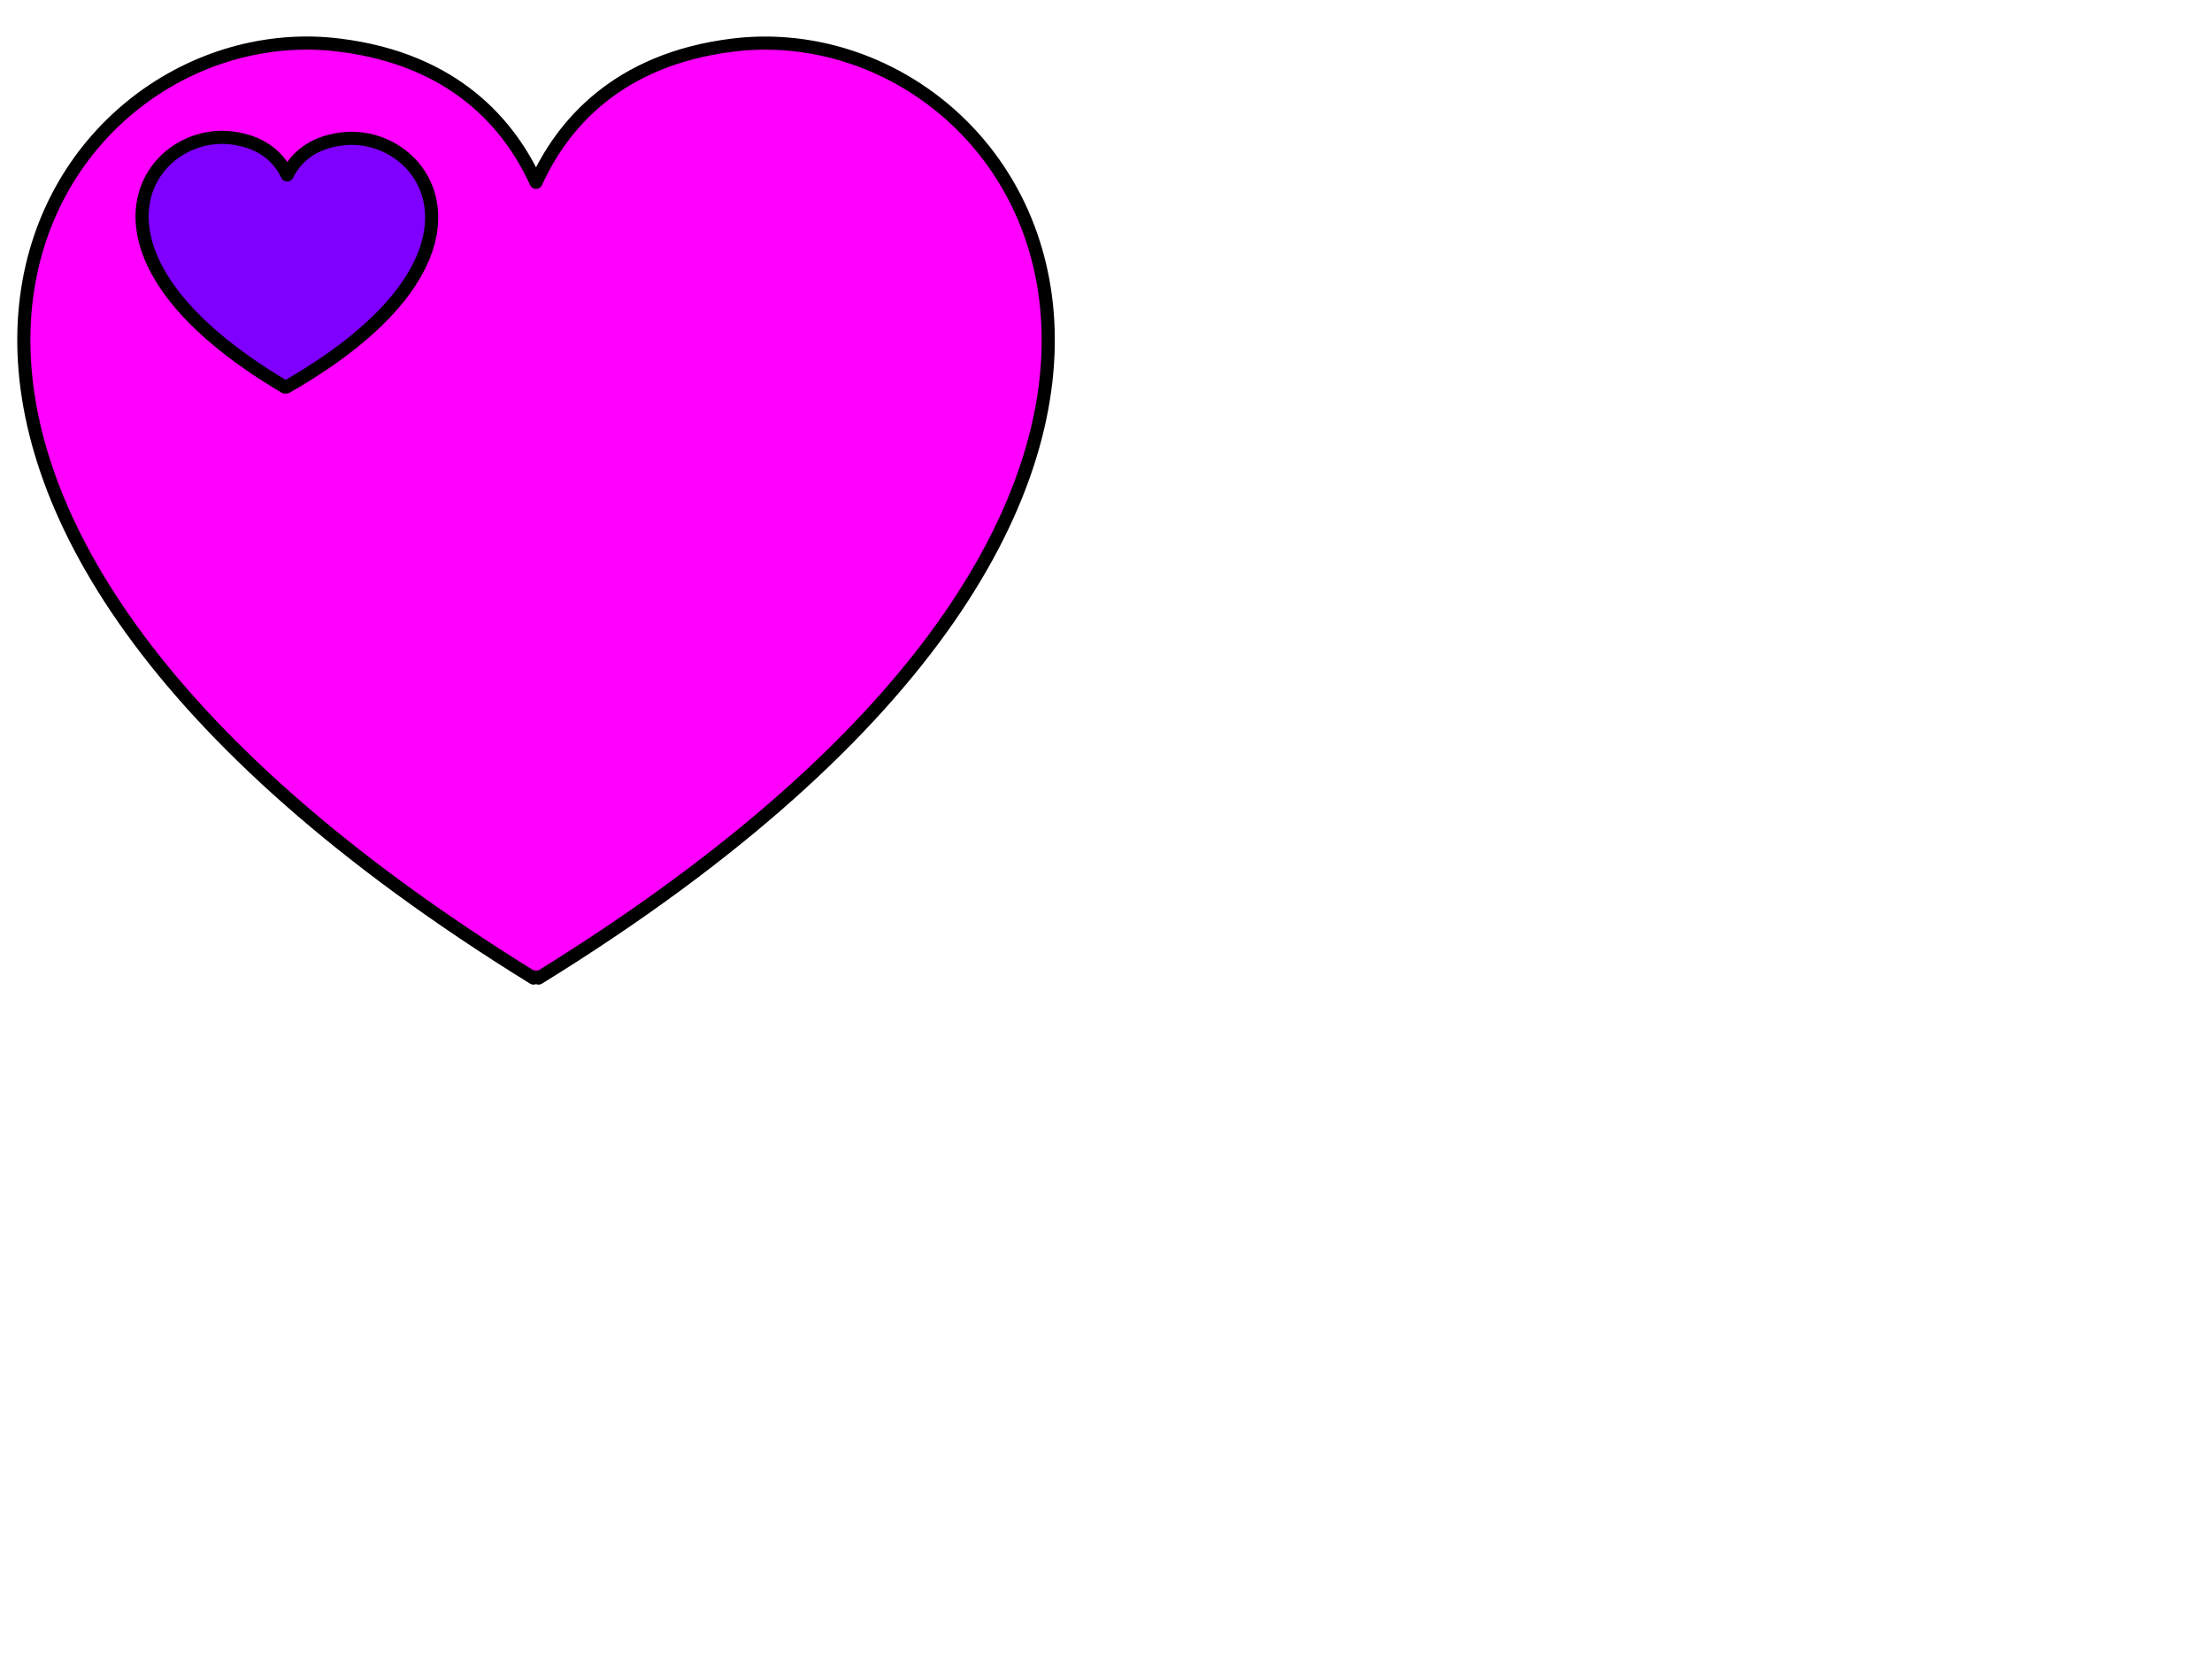
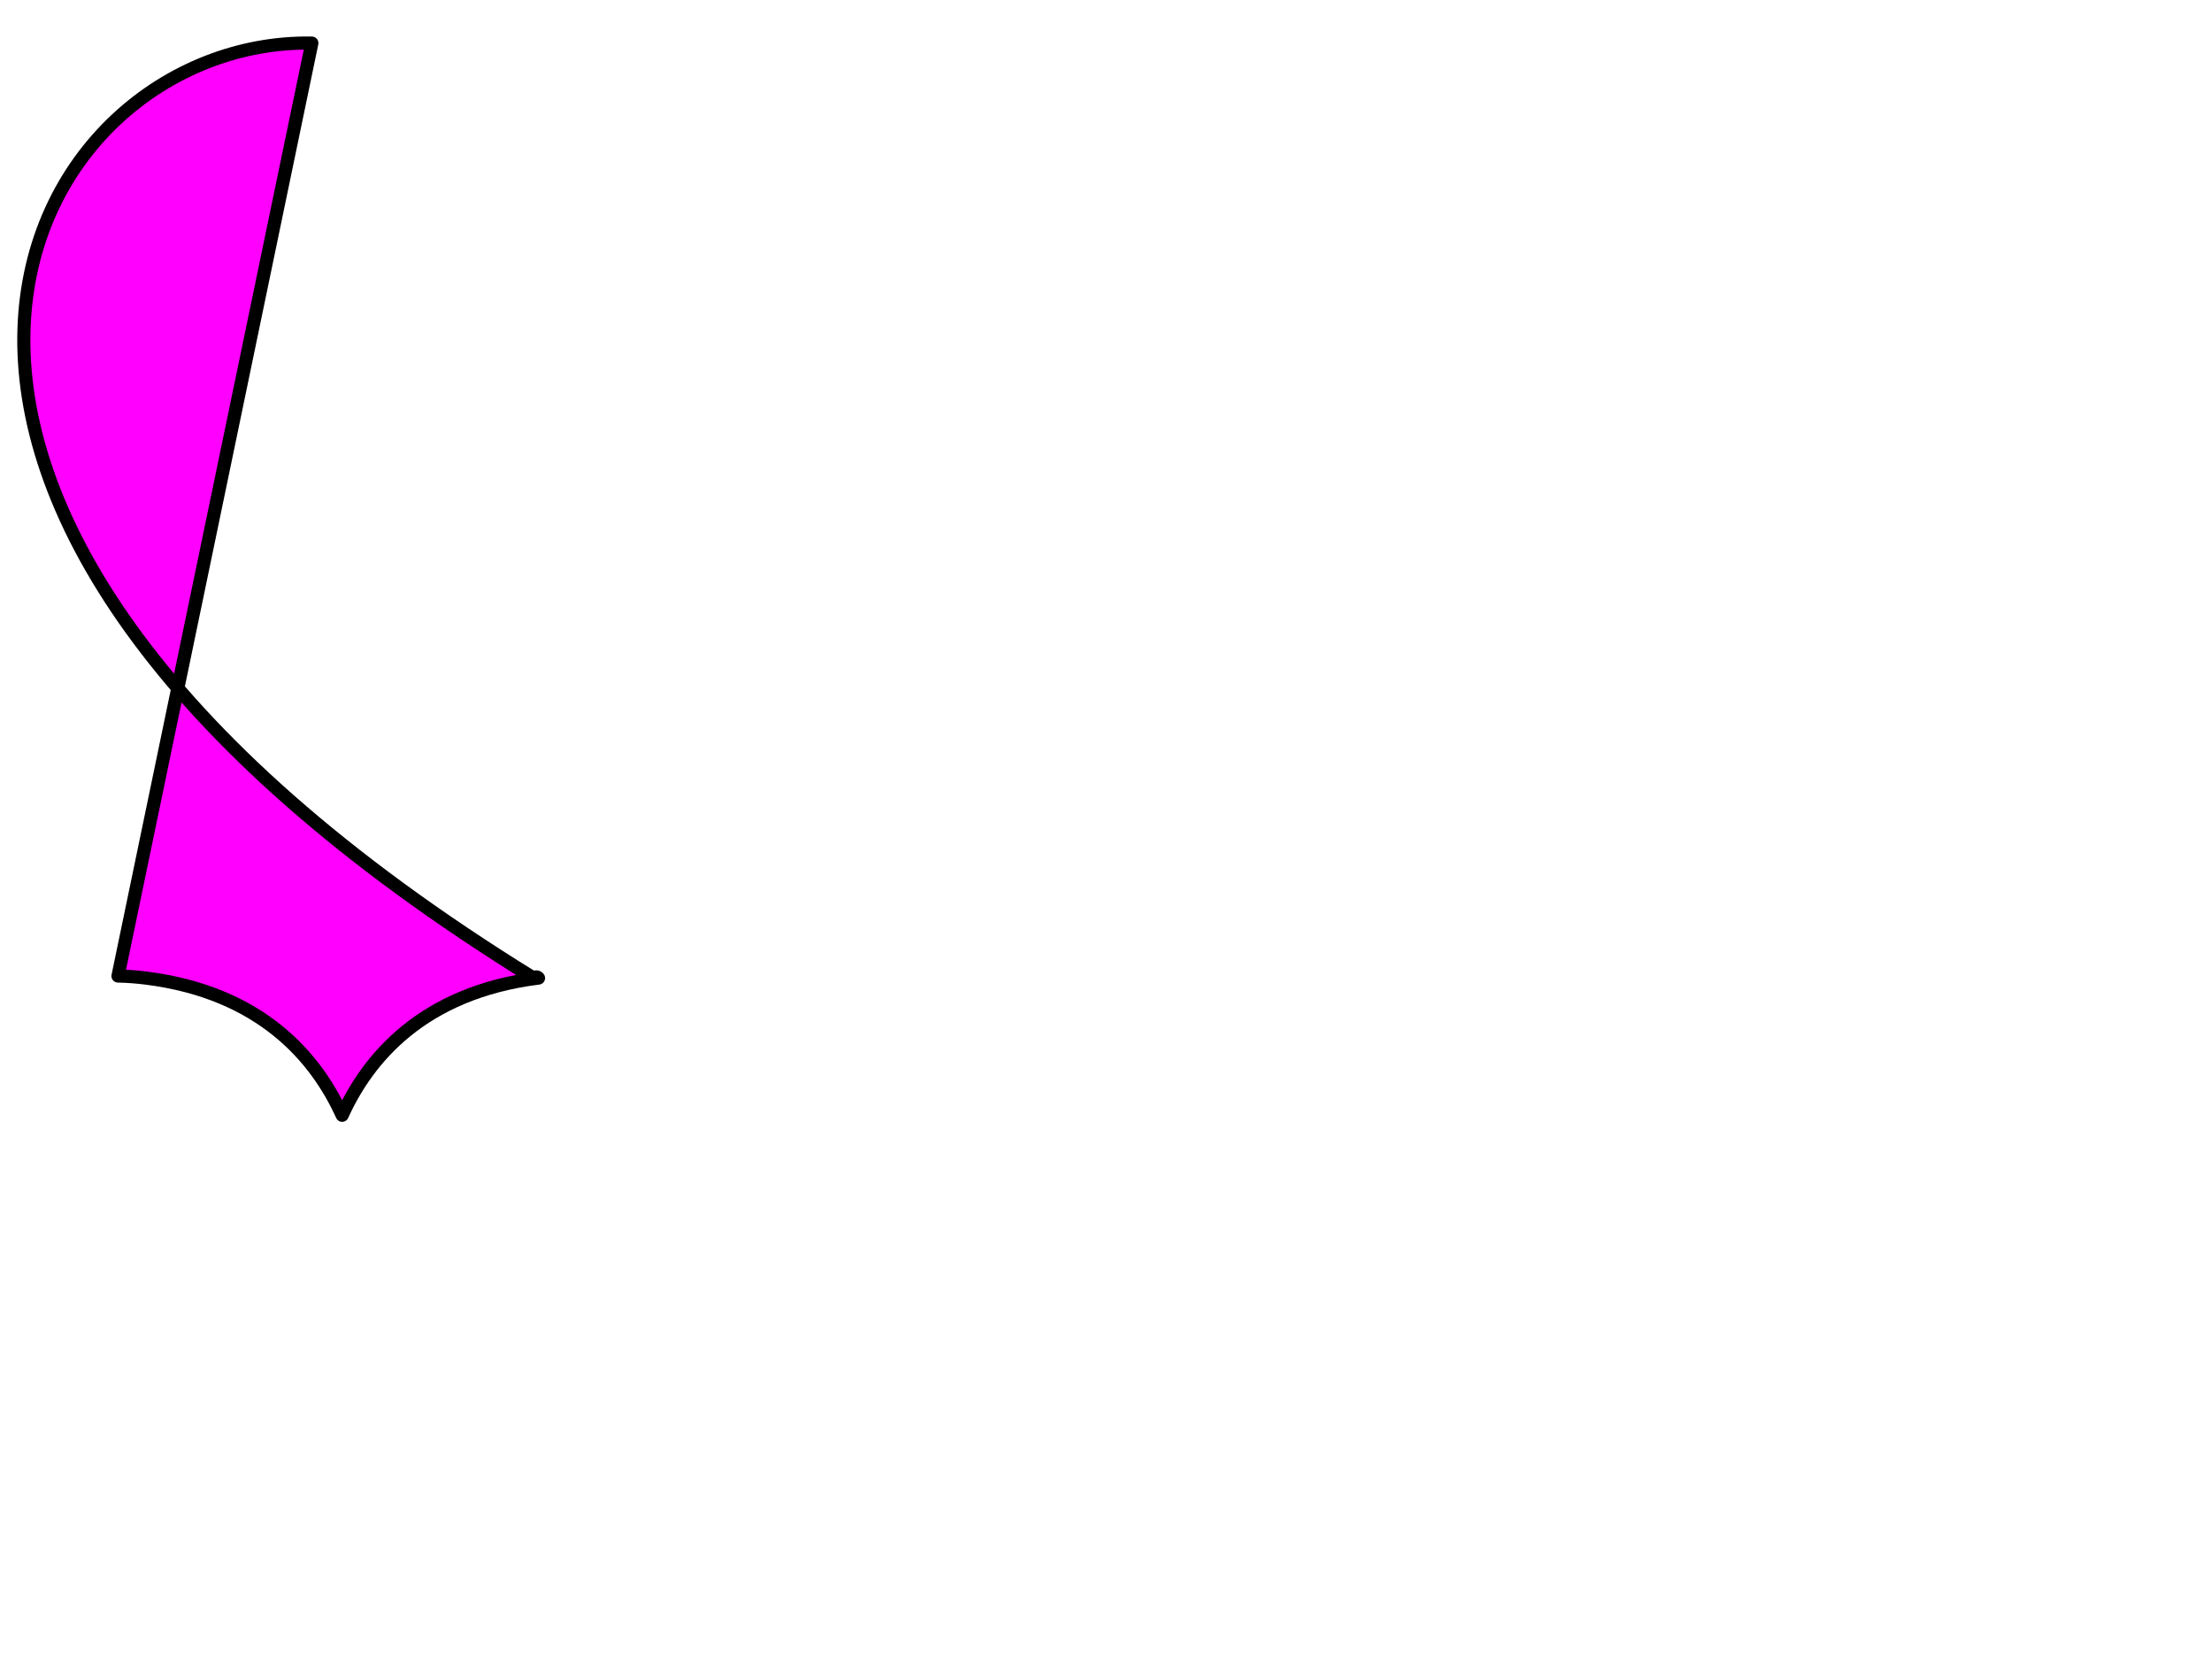
<svg xmlns="http://www.w3.org/2000/svg" width="640" height="480">
  <title>Red and Violet Heart</title>
  <g>
    <title>Layer 1</title>
    <g id="layer1">
-       <path fill="#ff00ff" fill-rule="evenodd" stroke="#000000" stroke-width="3.8" stroke-linejoin="round" stroke-miterlimit="4" id="path2361" d="m90.229,12.471c-83.229,-1.536 -160.248,132.032 64.142,270.512c0.246,-0.454 1.192,-0.454 1.438,0c231.629,-142.948 142.098,-280.64 56.088,-269.922c-33.53,4.178 -49.353,23.275 -56.807,39.699c-7.454,-16.424 -23.277,-35.52 -56.807,-39.699c-2.688,-0.335 -5.369,-0.541 -8.054,-0.59l0,-0z" />
+       <path fill="#ff00ff" fill-rule="evenodd" stroke="#000000" stroke-width="3.8" stroke-linejoin="round" stroke-miterlimit="4" id="path2361" d="m90.229,12.471c-83.229,-1.536 -160.248,132.032 64.142,270.512c0.246,-0.454 1.192,-0.454 1.438,0c-33.53,4.178 -49.353,23.275 -56.807,39.699c-7.454,-16.424 -23.277,-35.52 -56.807,-39.699c-2.688,-0.335 -5.369,-0.541 -8.054,-0.59l0,-0z" />
    </g>
    <g id="svg_1" transform="rotate(0.428 83.936,74.592) ">
-       <path id="svg_2" fill="#7f00ff" fill-rule="evenodd" stroke="#000000" stroke-width="3.8" stroke-linejoin="round" stroke-miterlimit="4" d="m64.578,39.89c-23.527,-0.409 -45.299,35.192 18.131,72.103c0.07,-0.121 0.337,-0.121 0.407,0c65.476,-38.102 40.168,-74.802 15.855,-71.945c-9.478,1.114 -13.951,6.204 -16.058,10.581c-2.107,-4.378 -6.58,-9.468 -16.058,-10.581c-0.76,-0.089 -1.518,-0.144 -2.277,-0.157z" />
-     </g>
+       </g>
  </g>
</svg>